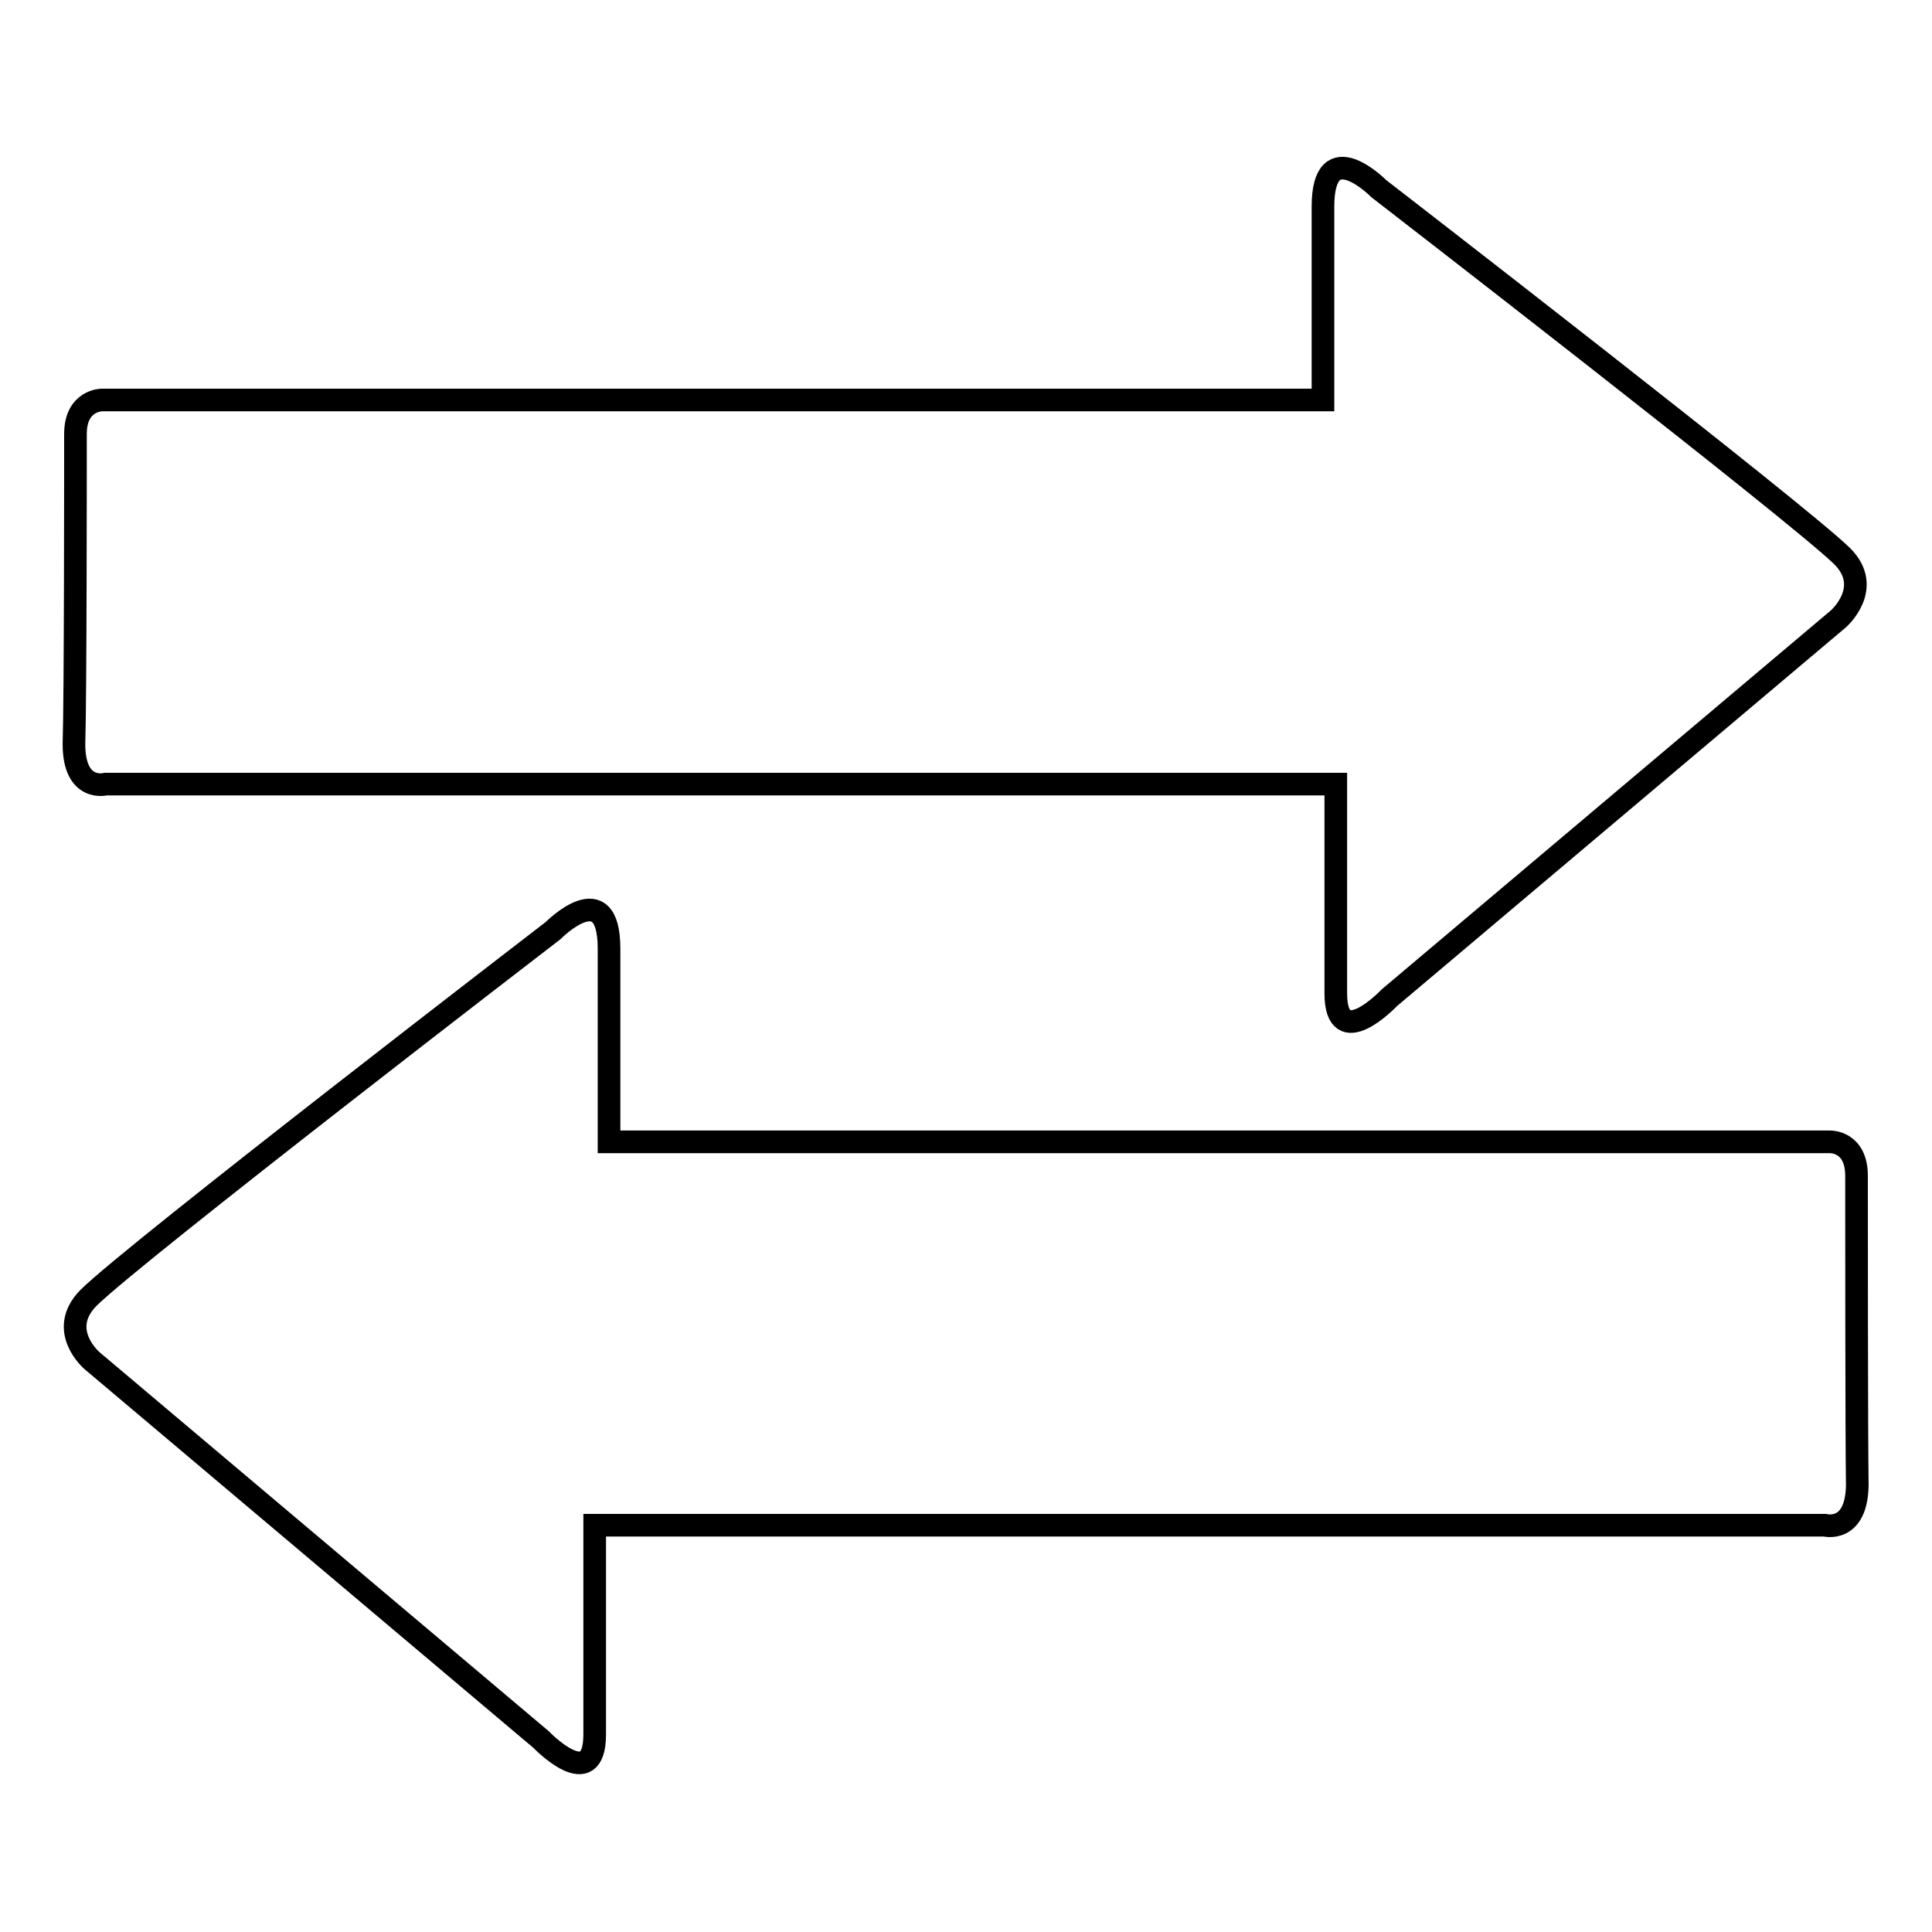
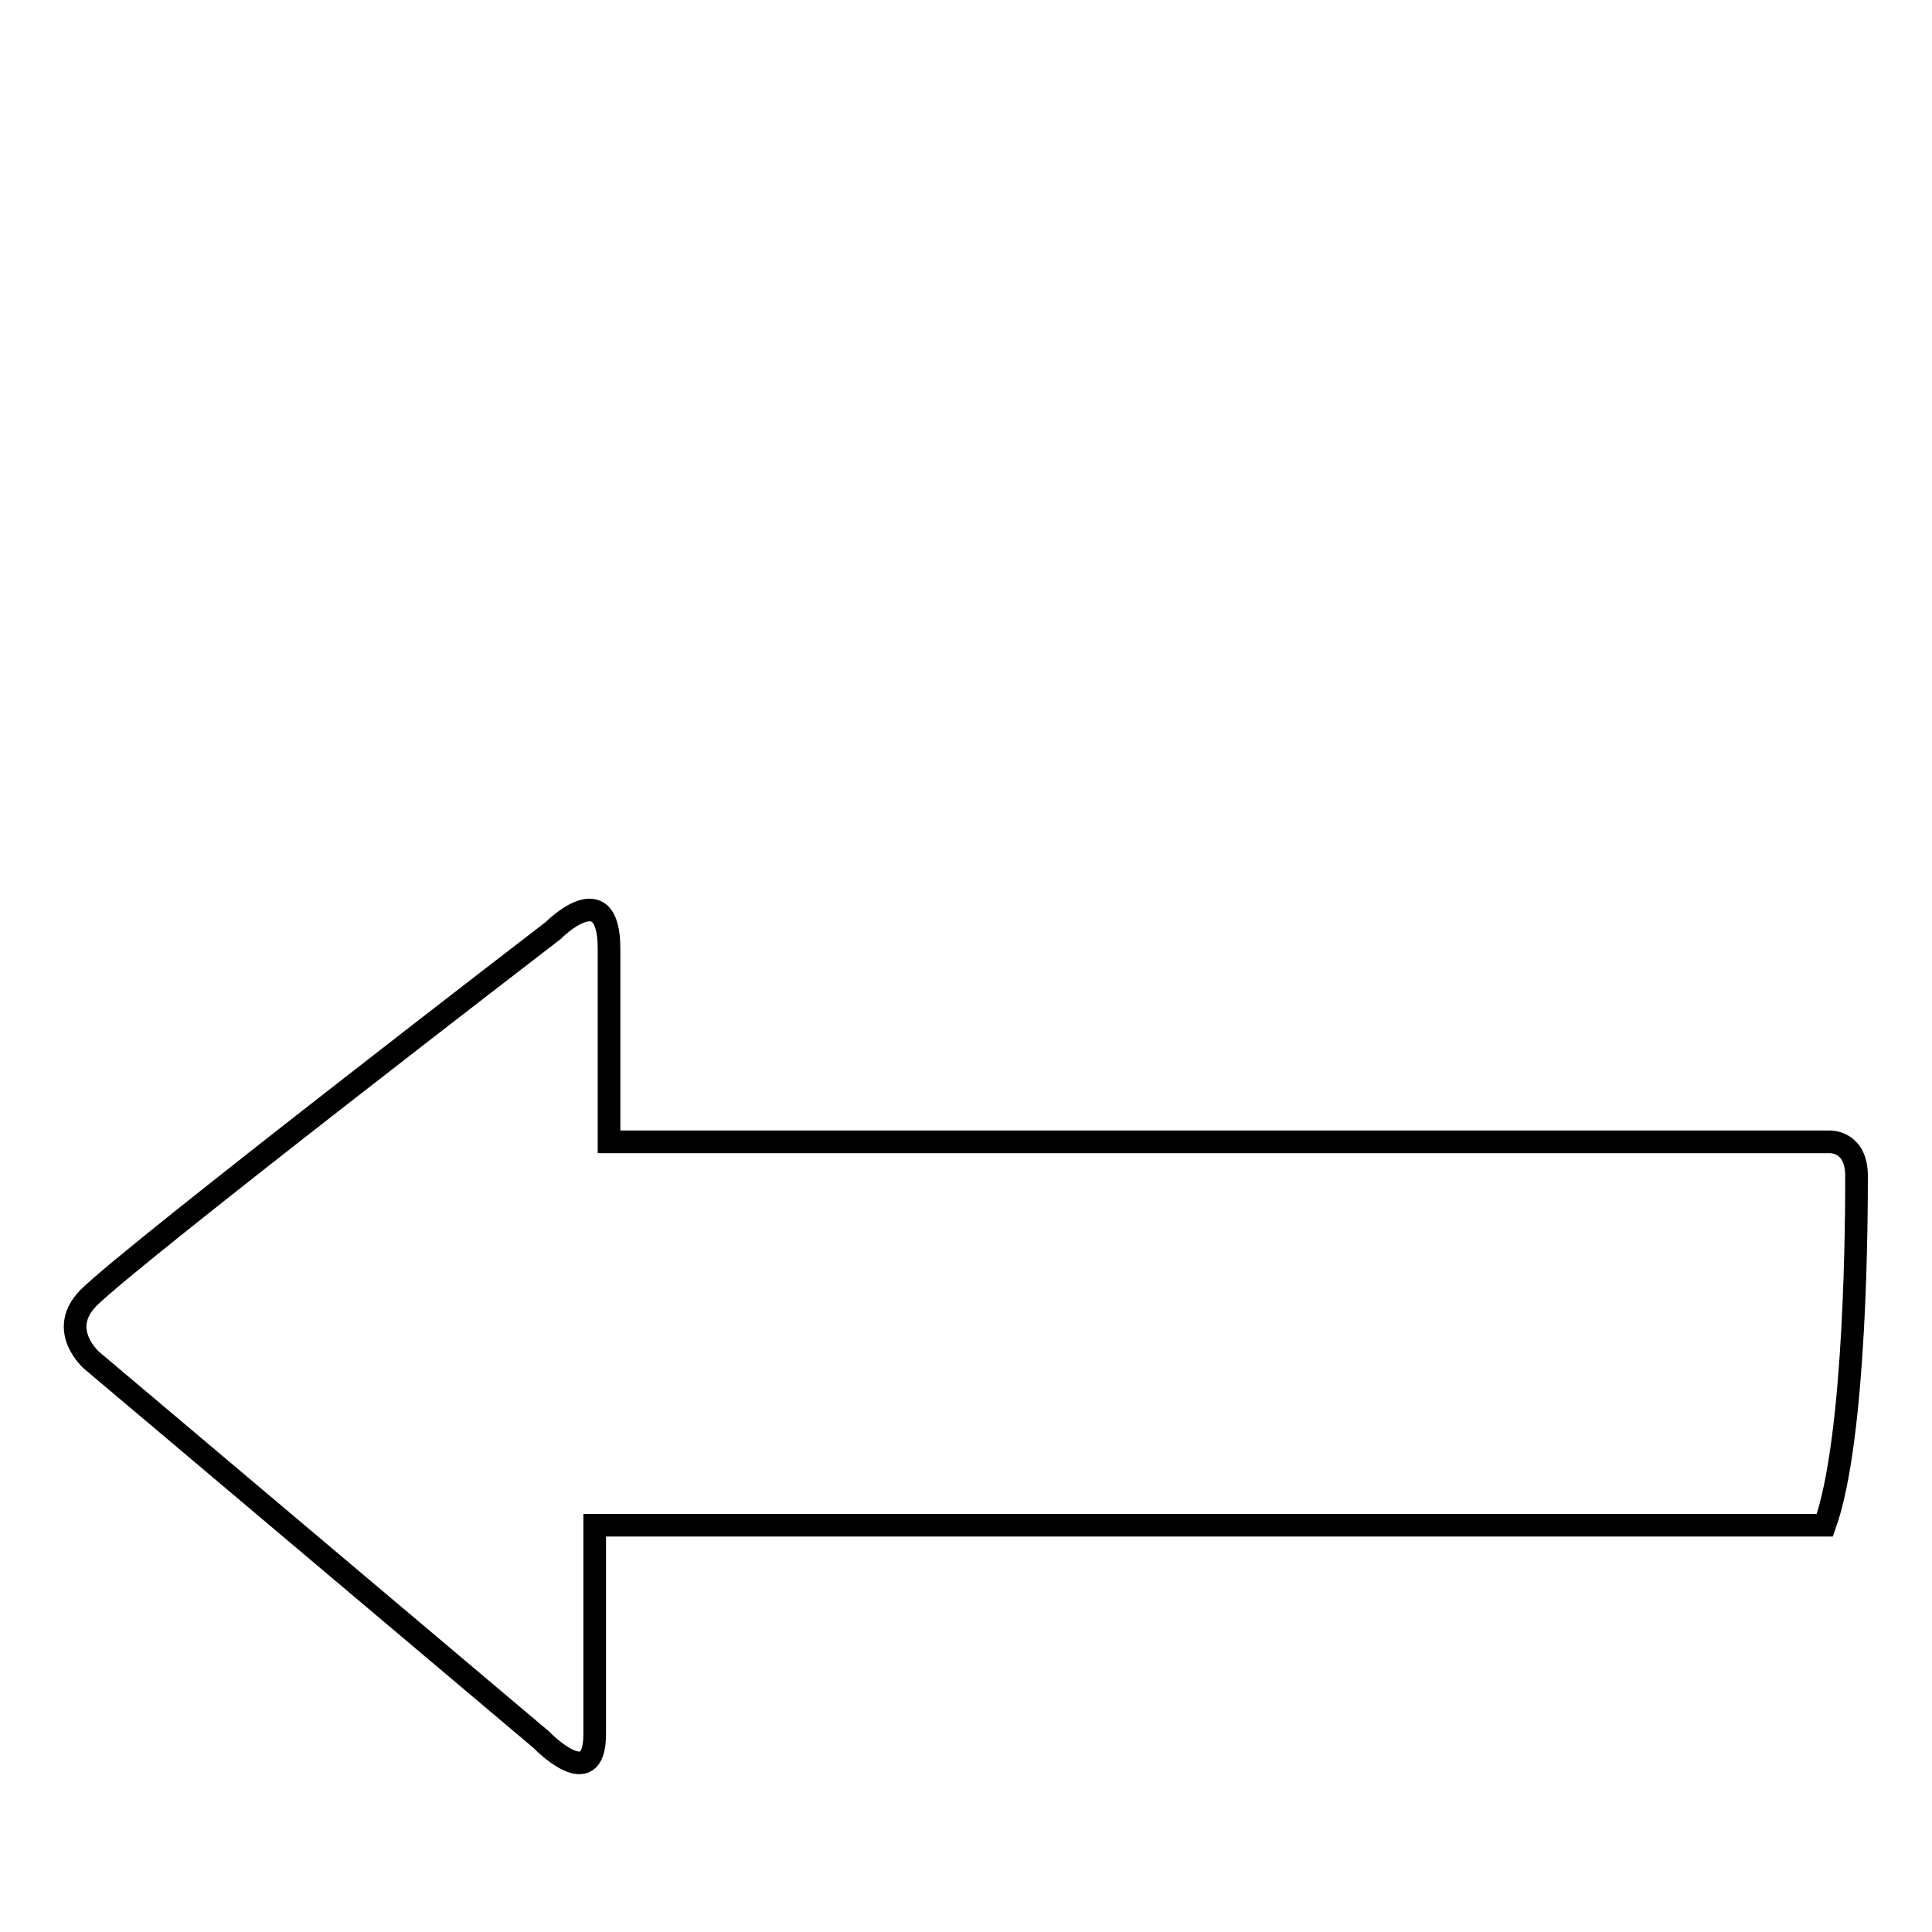
<svg xmlns="http://www.w3.org/2000/svg" version="1.1" x="0px" y="0px" viewBox="0 0 256 256" enable-background="new 0 0 256 256" xml:space="preserve">
  <g>
    <g>
      <g>
-         <path stroke-width="3" fill-opacity="0" stroke="#000000" d="M10,57.5c0-4.5,3.5-4.5,3.5-4.5c15.1,0,130.8,0,151,0c6.6,0,10.8,0,10.8,0s0-15.7,0-25.6c0-9.9,7.4-2.4,7.4-2.4s55.5,42.9,61.4,48.7c4.2,4.2-0.5,8.3-0.5,8.3l-59.5,50.2c0,0-7.1,7.5-7.1-0.6c0-8.1,0-27.7,0-27.7s-4.8,0-12.1,0c-20.9,0-135.4,0-150.9,0c0,0-4.2,1.1-4.2-5.3C10,92.2,10,62.1,10,57.5z" />
-         <path stroke-width="3" fill-opacity="0" stroke="#000000" d="M246,155.8c0-4.6-3.5-4.5-3.5-4.5c-15.1,0-130.8,0-151,0c-6.6,0-10.8,0-10.8,0s0-15.7,0-25.6c0-9.9-7.4-2.4-7.4-2.4S17.6,166.1,11.7,172c-4.2,4.3,0.5,8.3,0.5,8.3l59.5,50.2c0,0,7.1,7.4,7.1-0.7c0-8.1,0-27.7,0-27.7s4.8,0,12.1,0c20.9,0,135.4,0,150.9,0c0,0,4.2,1.1,4.3-5.3C246,190.4,246,160.3,246,155.8z" />
+         <path stroke-width="3" fill-opacity="0" stroke="#000000" d="M246,155.8c0-4.6-3.5-4.5-3.5-4.5c-15.1,0-130.8,0-151,0c-6.6,0-10.8,0-10.8,0s0-15.7,0-25.6c0-9.9-7.4-2.4-7.4-2.4S17.6,166.1,11.7,172c-4.2,4.3,0.5,8.3,0.5,8.3l59.5,50.2c0,0,7.1,7.4,7.1-0.7c0-8.1,0-27.7,0-27.7s4.8,0,12.1,0c20.9,0,135.4,0,150.9,0C246,190.4,246,160.3,246,155.8z" />
        <g />
        <g />
        <g />
        <g />
        <g />
        <g />
        <g />
        <g />
        <g />
        <g />
        <g />
        <g />
        <g />
        <g />
        <g />
      </g>
      <g />
      <g />
      <g />
      <g />
      <g />
      <g />
      <g />
      <g />
      <g />
      <g />
      <g />
      <g />
      <g />
      <g />
      <g />
    </g>
  </g>
</svg>